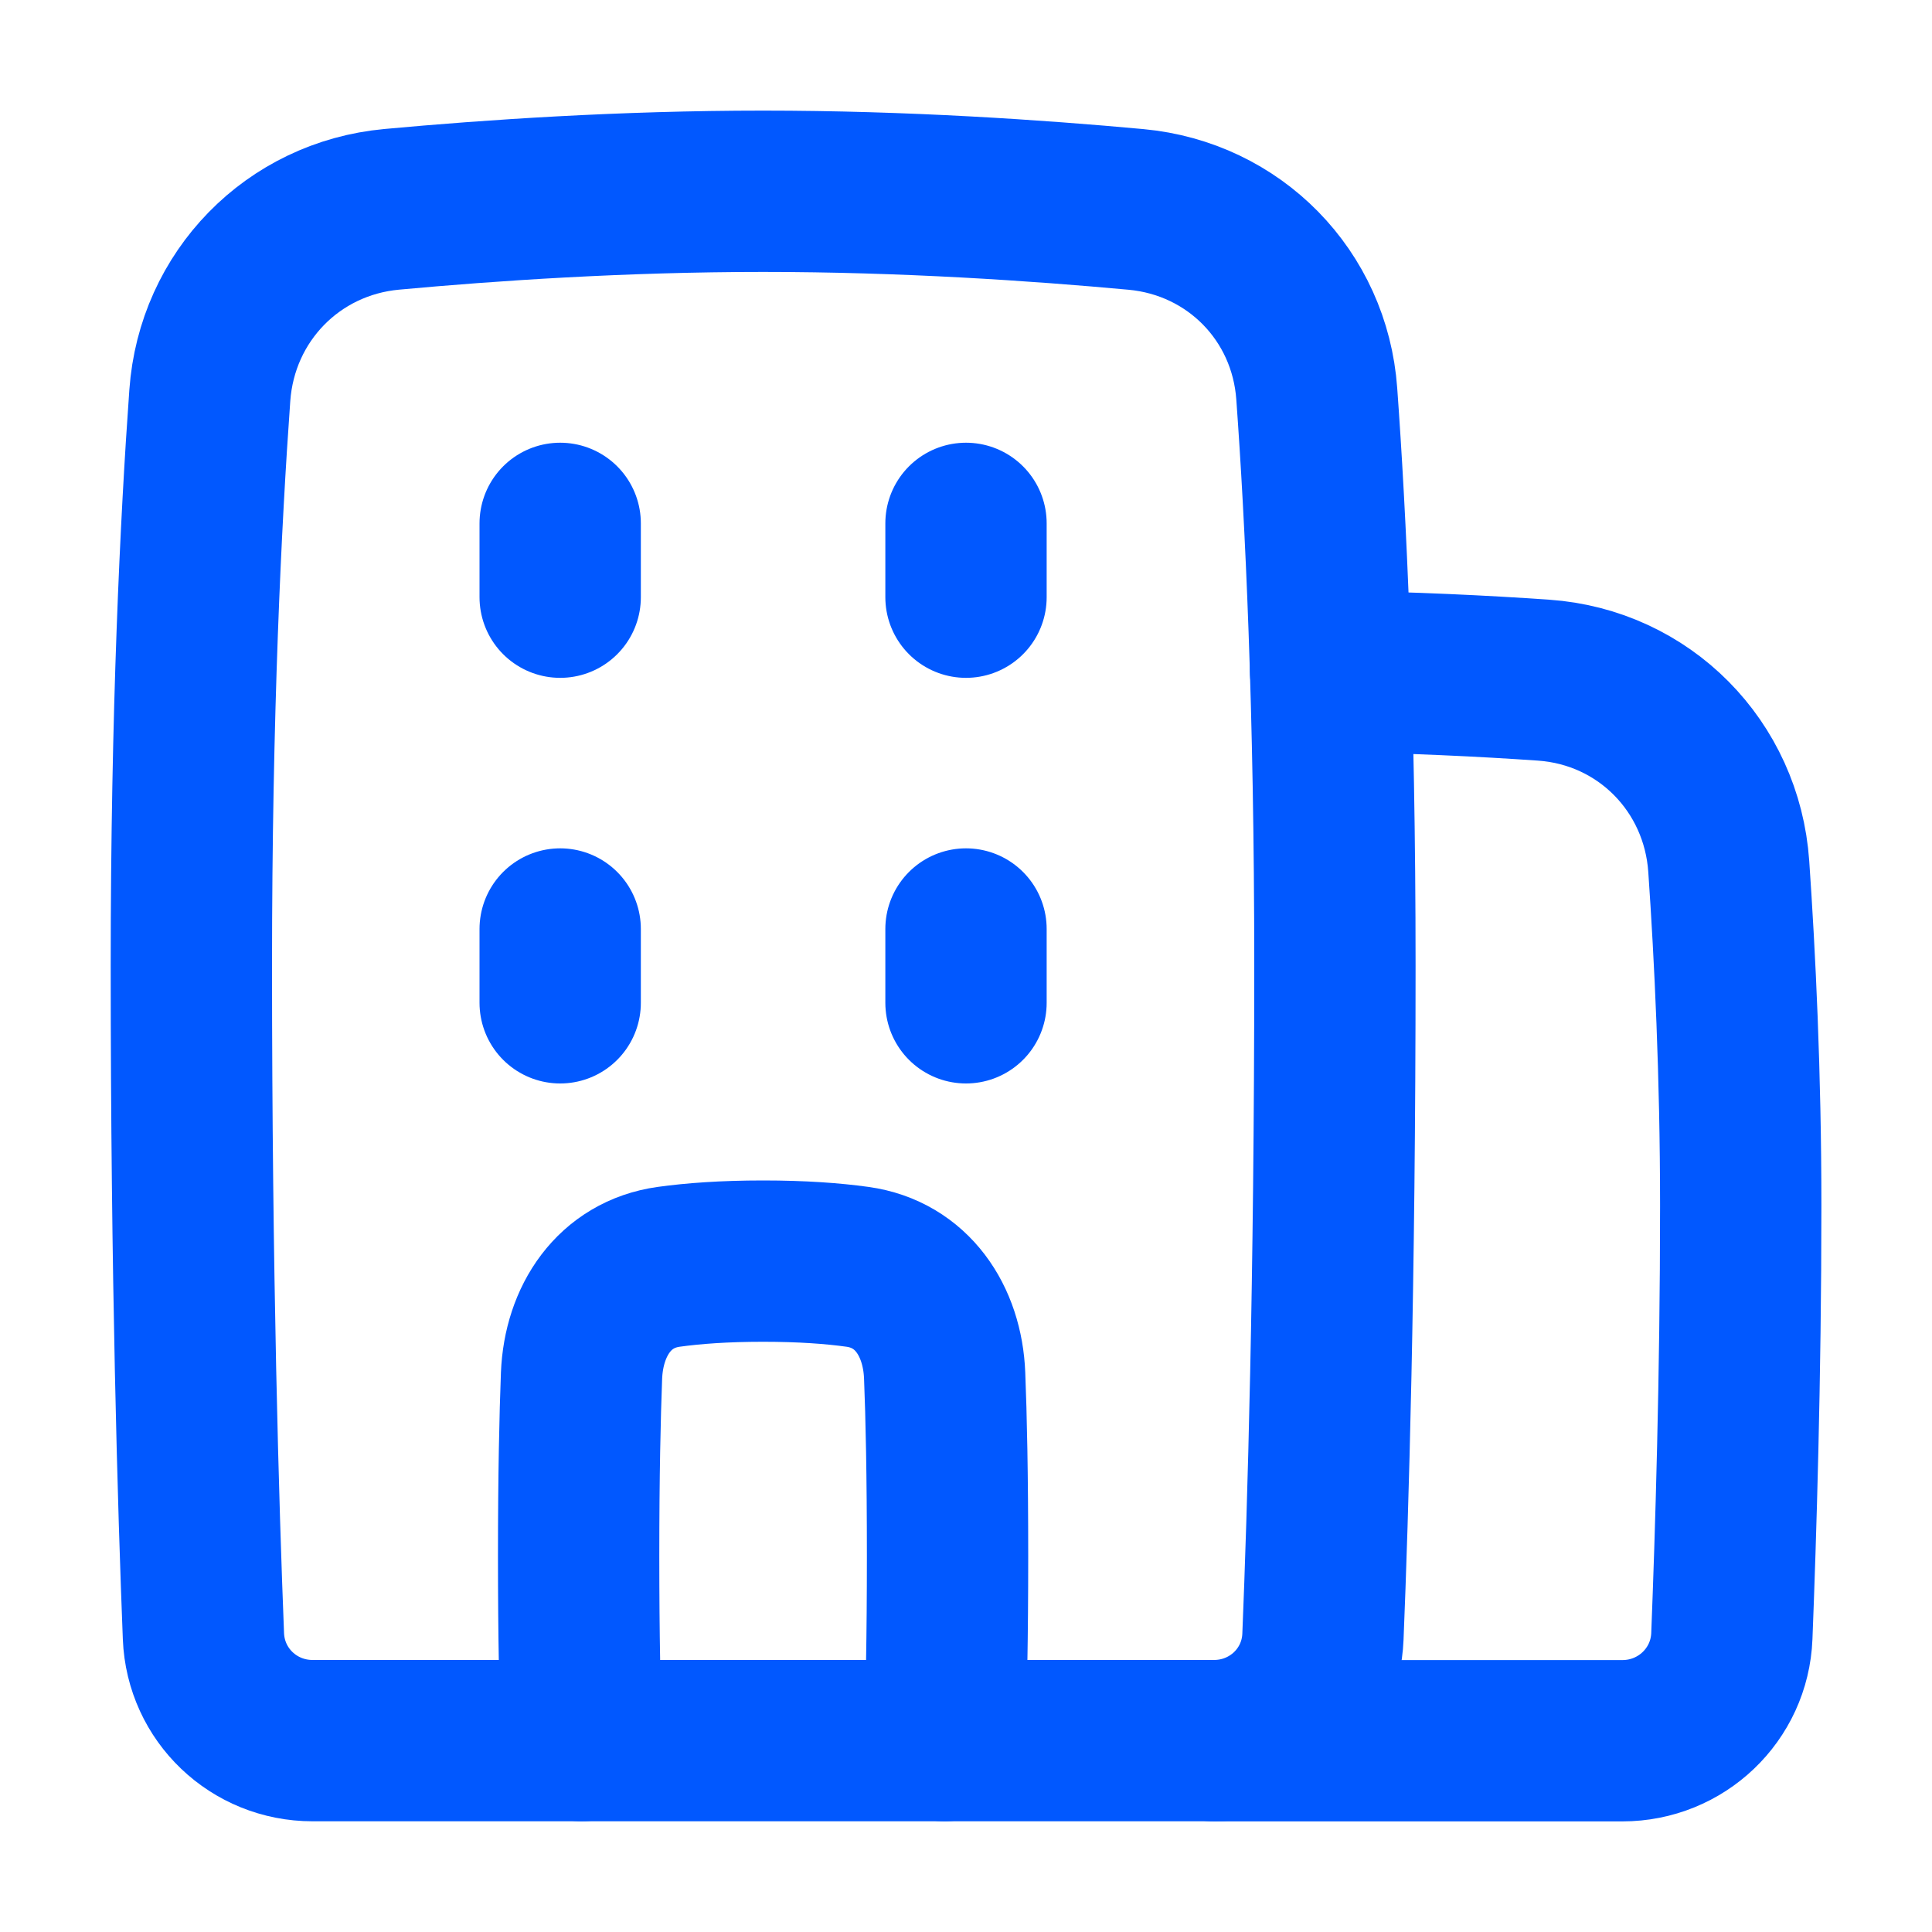
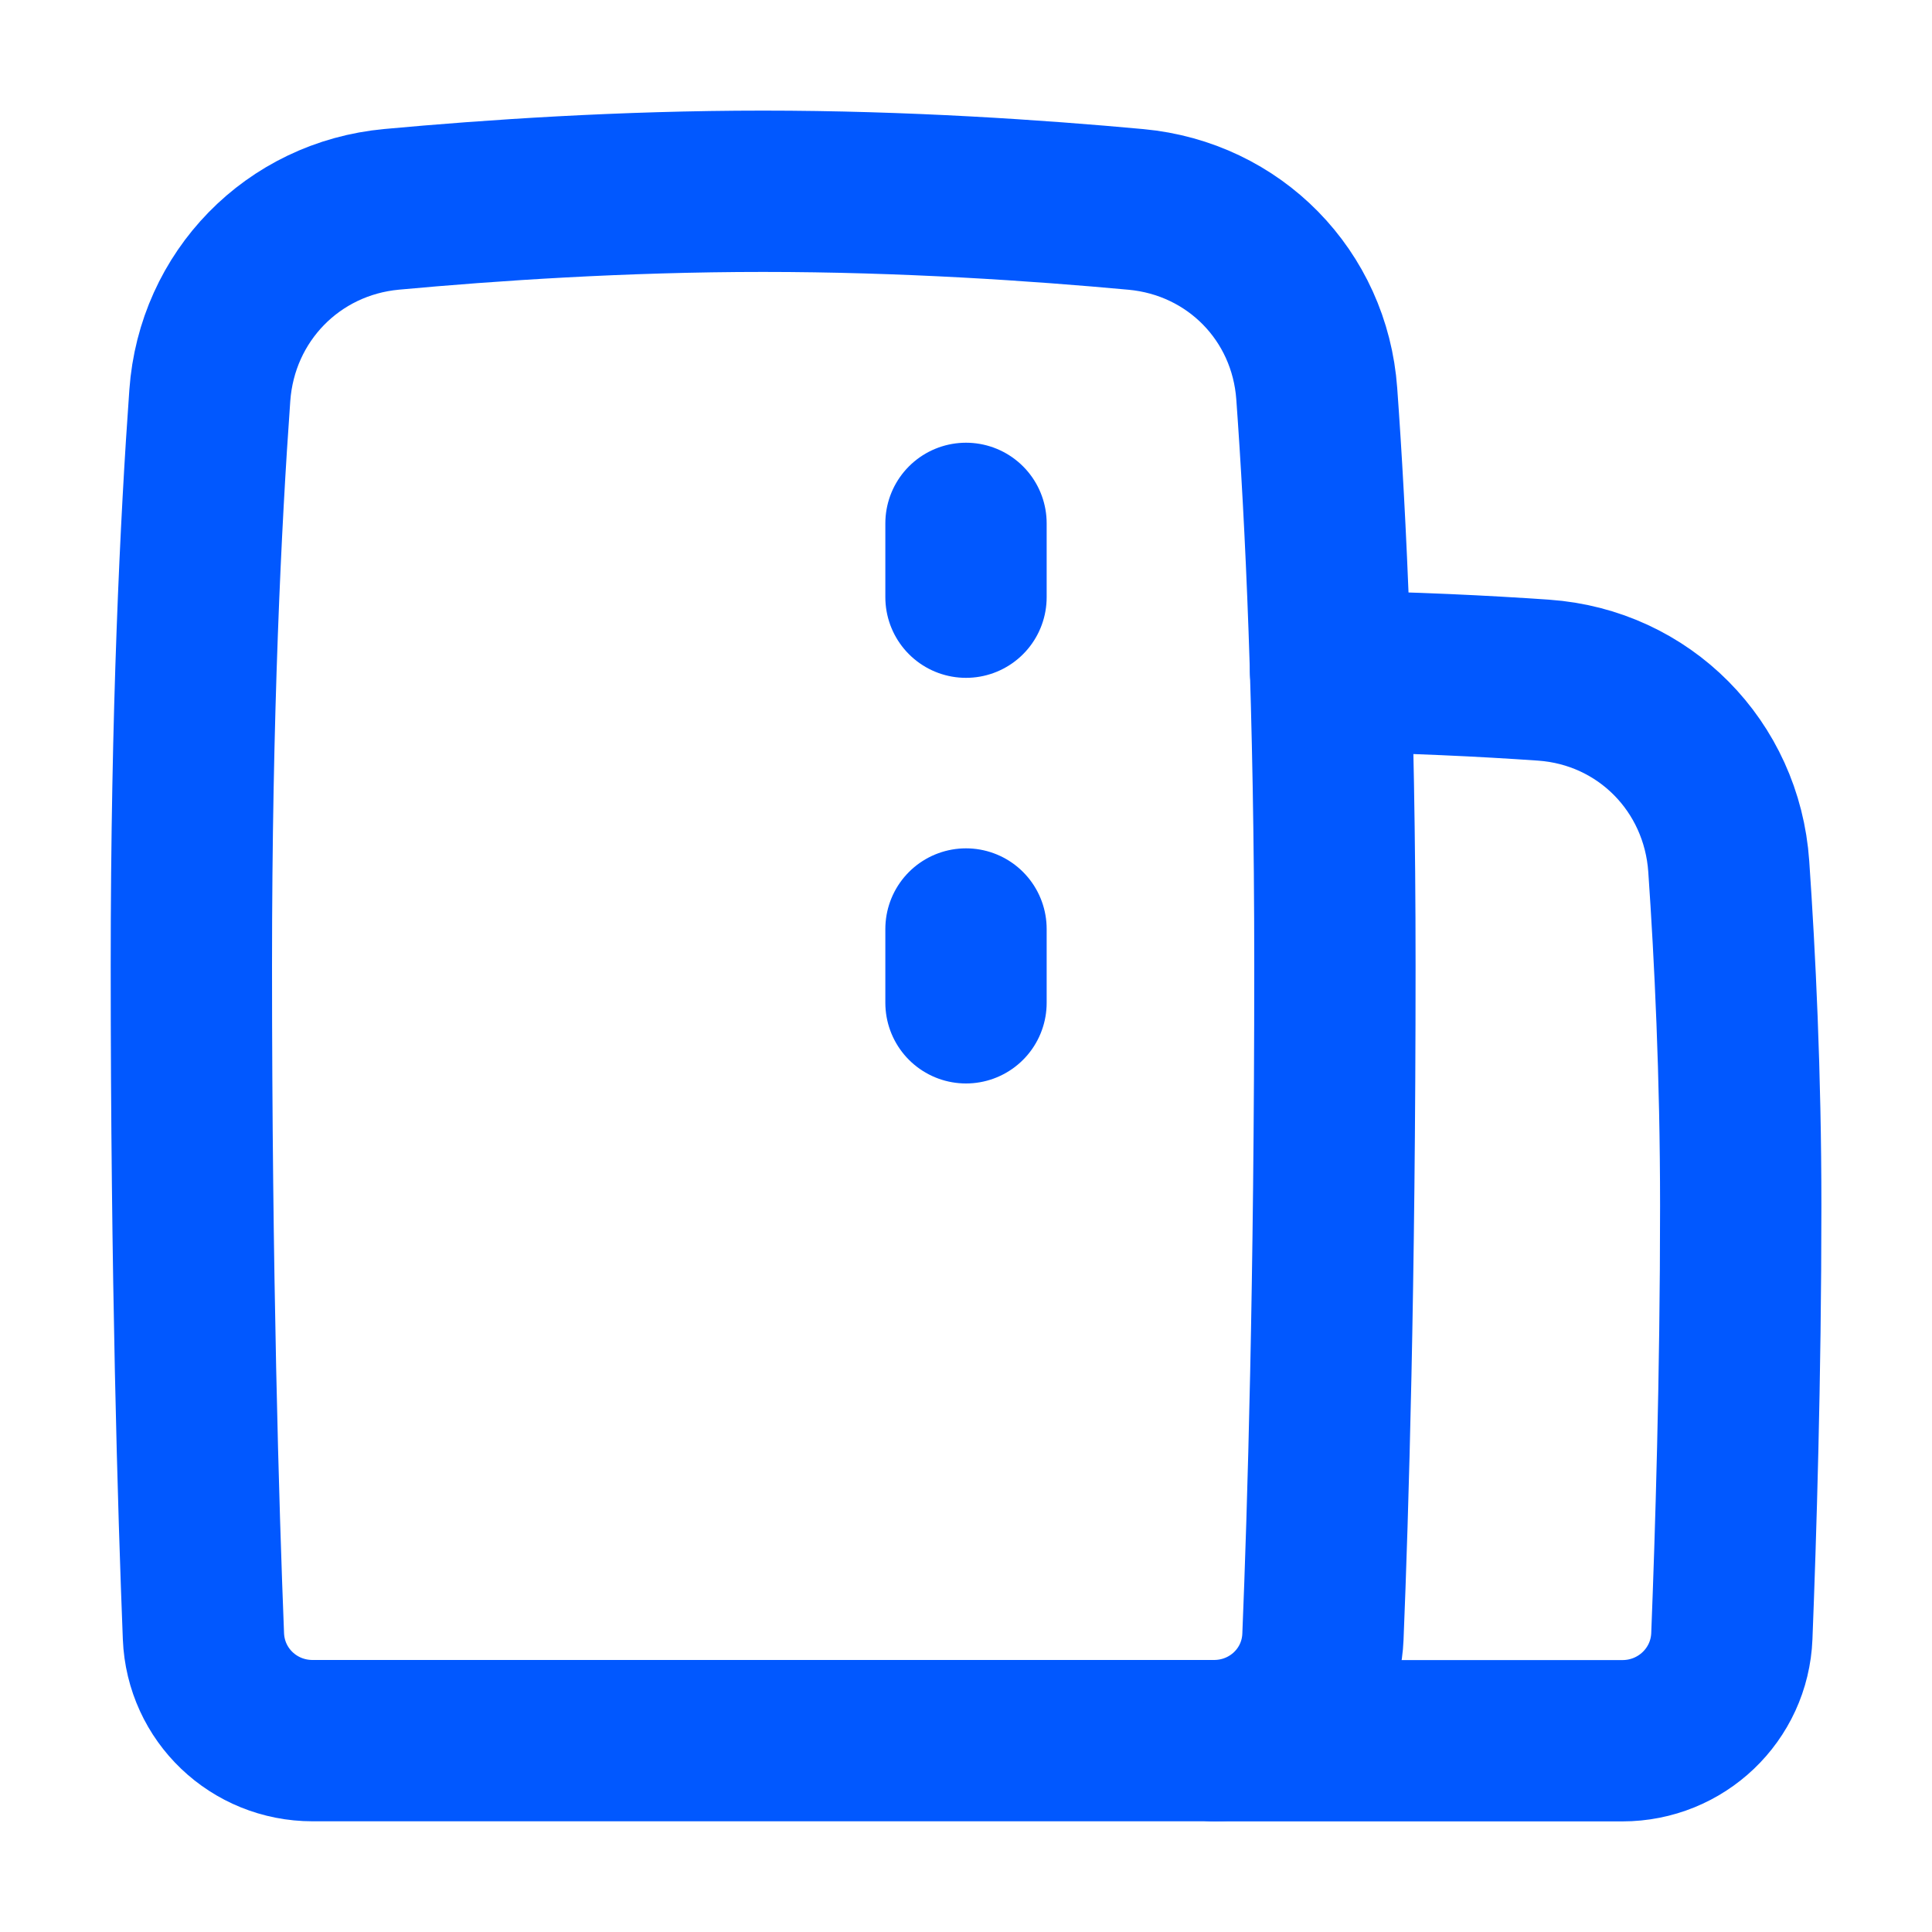
<svg xmlns="http://www.w3.org/2000/svg" width="20" height="20" viewBox="0 0 20 20" fill="none">
  <path d="M11.76 2.168C12.776 2.262 13.558 3.058 13.631 4.076C13.723 5.344 13.819 7.317 13.819 10C13.819 13.286 13.747 15.665 13.695 16.943C13.671 17.549 13.173 18.019 12.567 18.019H7.9H3.236C2.628 18.019 2.13 17.546 2.106 16.938C2.054 15.631 1.981 13.201 1.981 10C1.981 7.381 2.079 5.386 2.172 4.093C2.245 3.068 3.032 2.261 4.055 2.167C5.073 2.073 6.444 1.98 7.9 1.98C9.363 1.98 10.741 2.074 11.76 2.168Z" stroke="#0158FF" stroke-width="1.67" stroke-linecap="round" stroke-linejoin="round" />
  <path d="M12.567 18.02H16.795C17.403 18.02 17.904 17.545 17.928 16.937C17.968 15.91 18.02 14.264 18.02 12.483C18.02 11.122 17.96 9.896 17.896 8.969C17.824 7.93 17.019 7.114 15.98 7.041C15.361 6.998 14.61 6.961 13.774 6.949" stroke="#0158FF" stroke-width="1.67" stroke-linecap="round" stroke-linejoin="round" />
-   <path d="M9.777 18.019C9.778 18.006 9.779 17.992 9.779 17.979C9.796 17.559 9.809 16.957 9.809 16.11C9.809 15.262 9.796 14.661 9.779 14.24C9.757 13.672 9.439 13.192 8.876 13.114C8.624 13.079 8.303 13.055 7.9 13.055C7.496 13.055 7.176 13.079 6.923 13.114C6.36 13.192 6.043 13.672 6.02 14.24C6.004 14.661 5.99 15.262 5.99 16.11C5.99 16.957 6.004 17.559 6.02 17.979C6.021 17.992 6.021 18.006 6.022 18.019" stroke="#0158FF" stroke-width="1.67" stroke-linecap="round" stroke-linejoin="round" />
-   <path d="M5.799 5.418V6.182" stroke="#0158FF" stroke-width="1.67" stroke-linecap="round" stroke-linejoin="round" />
-   <path d="M5.799 9.617V10.381" stroke="#0158FF" stroke-width="1.67" stroke-linecap="round" stroke-linejoin="round" />
  <path d="M10 5.418V6.182" stroke="#0158FF" stroke-width="1.67" stroke-linecap="round" stroke-linejoin="round" />
  <path d="M10 9.617V10.381" stroke="#0158FF" stroke-width="1.67" stroke-linecap="round" stroke-linejoin="round" />
</svg>